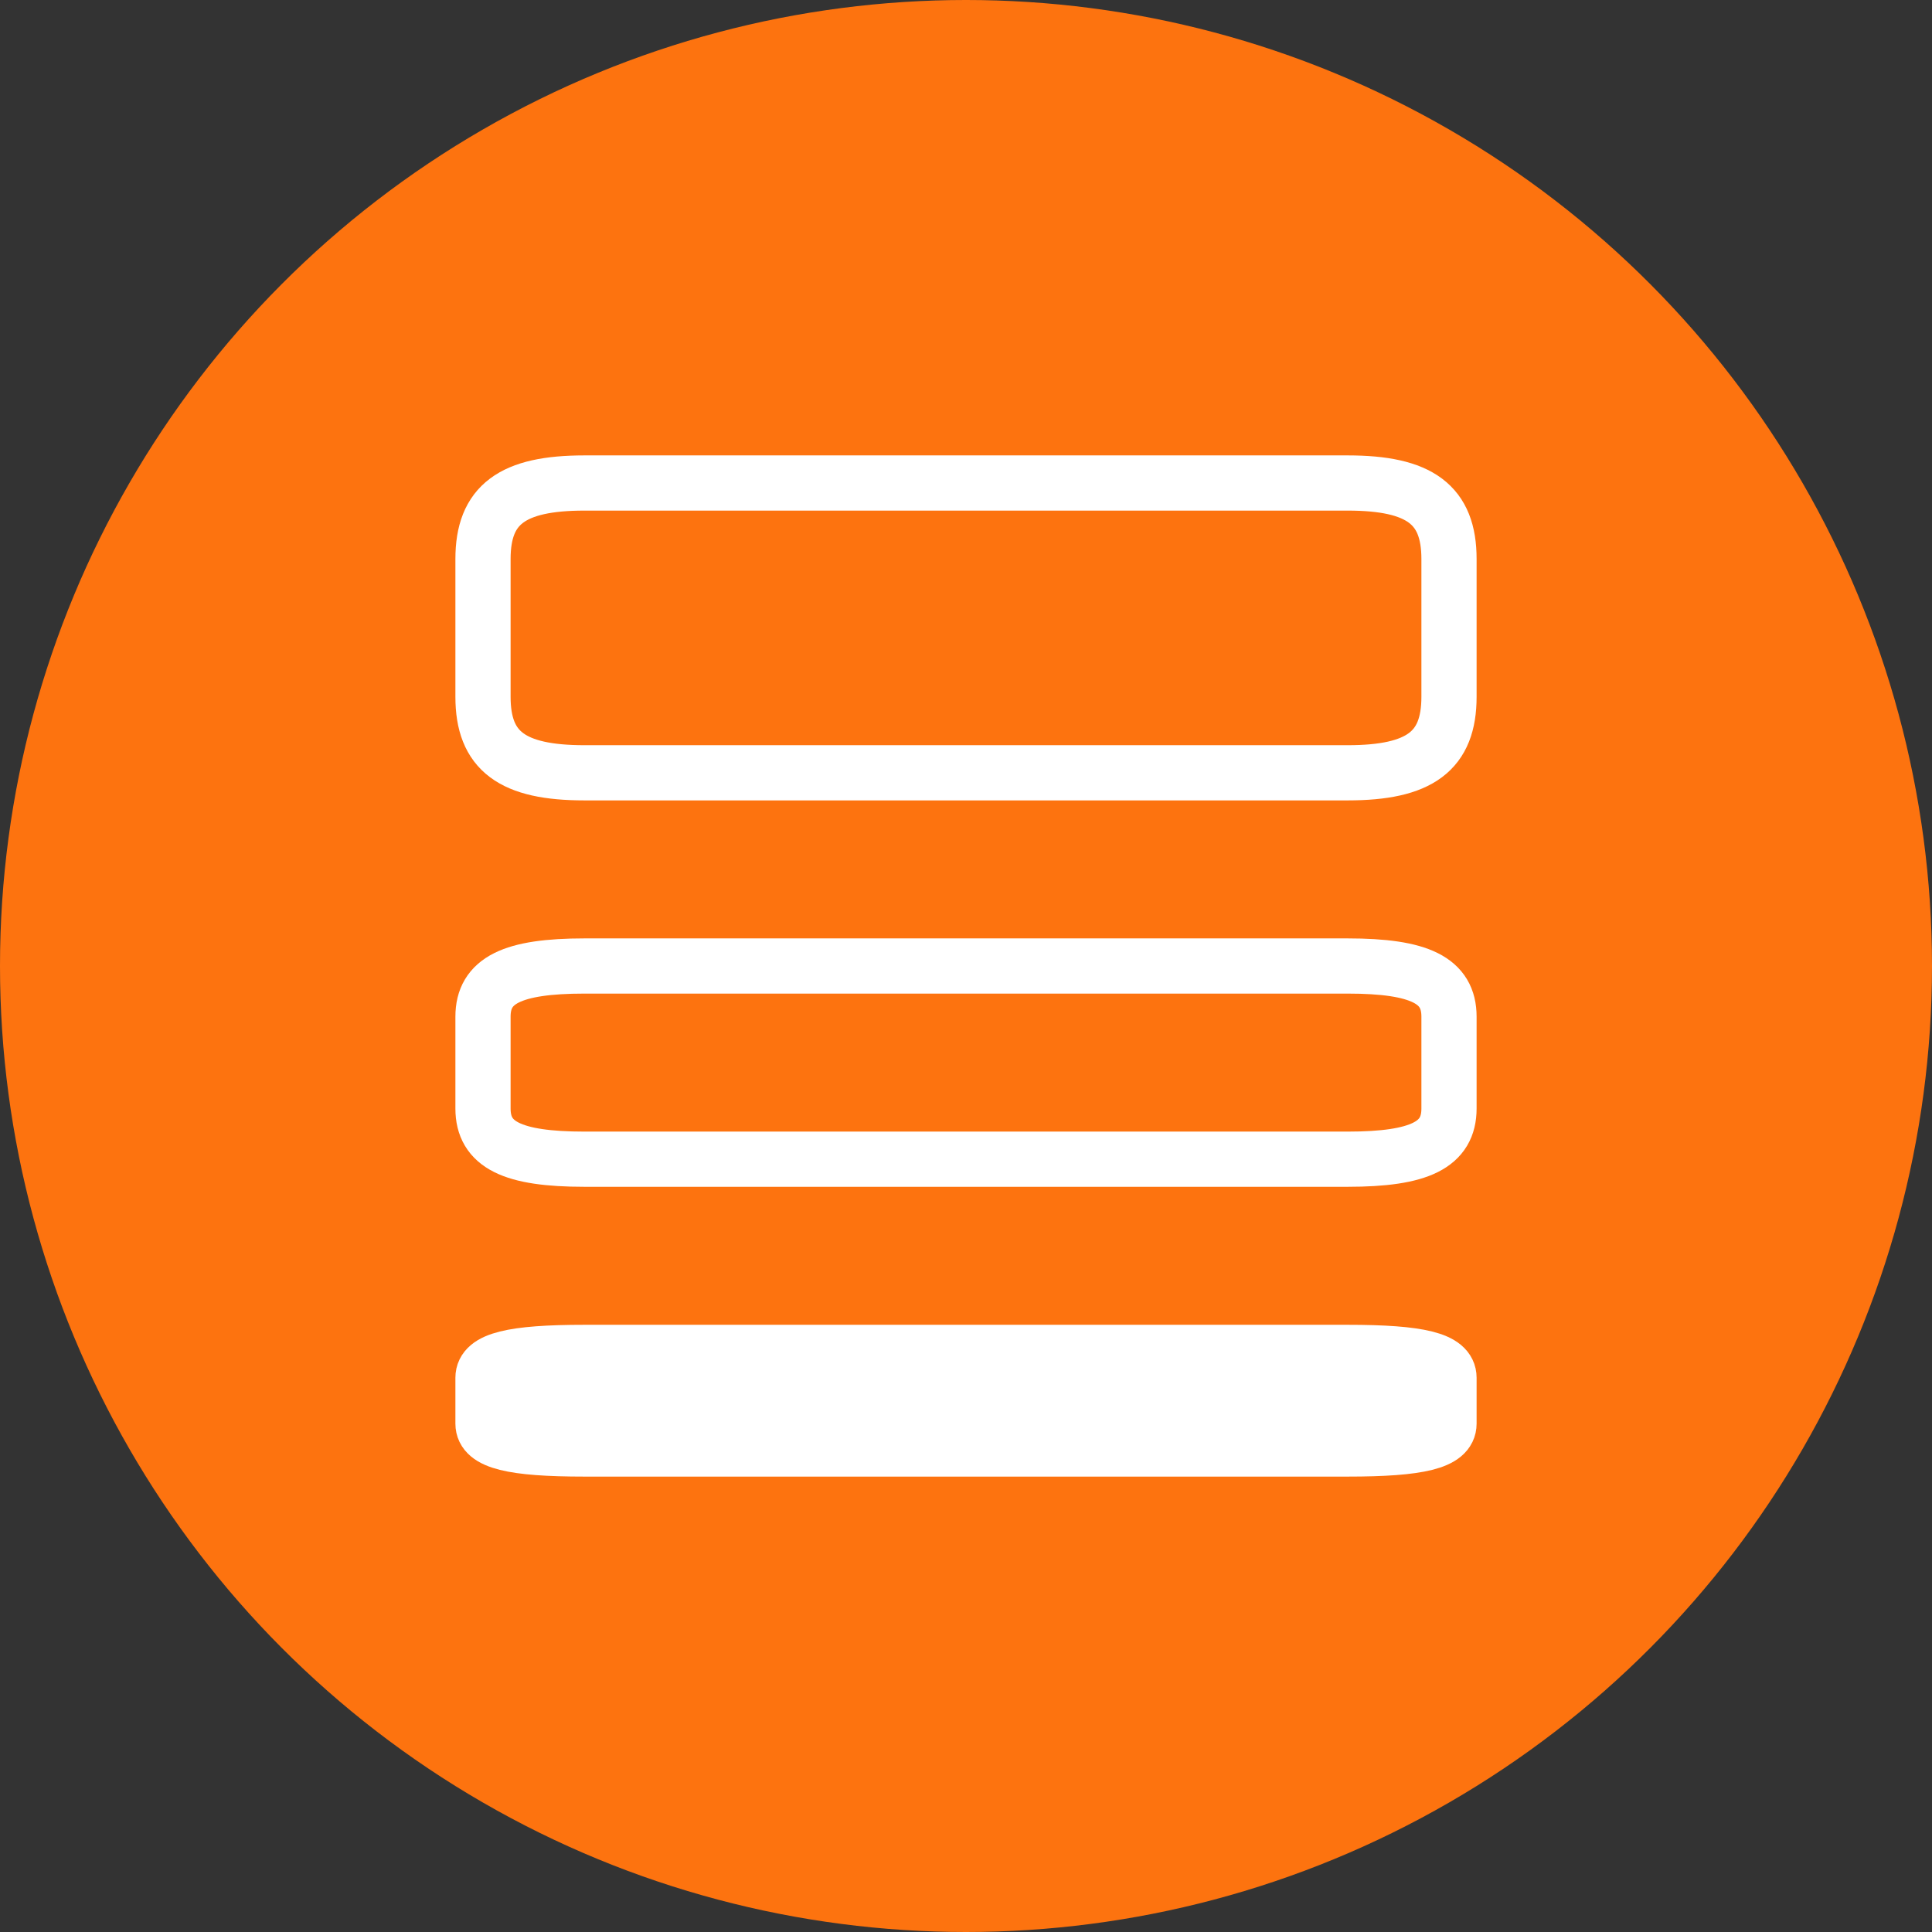
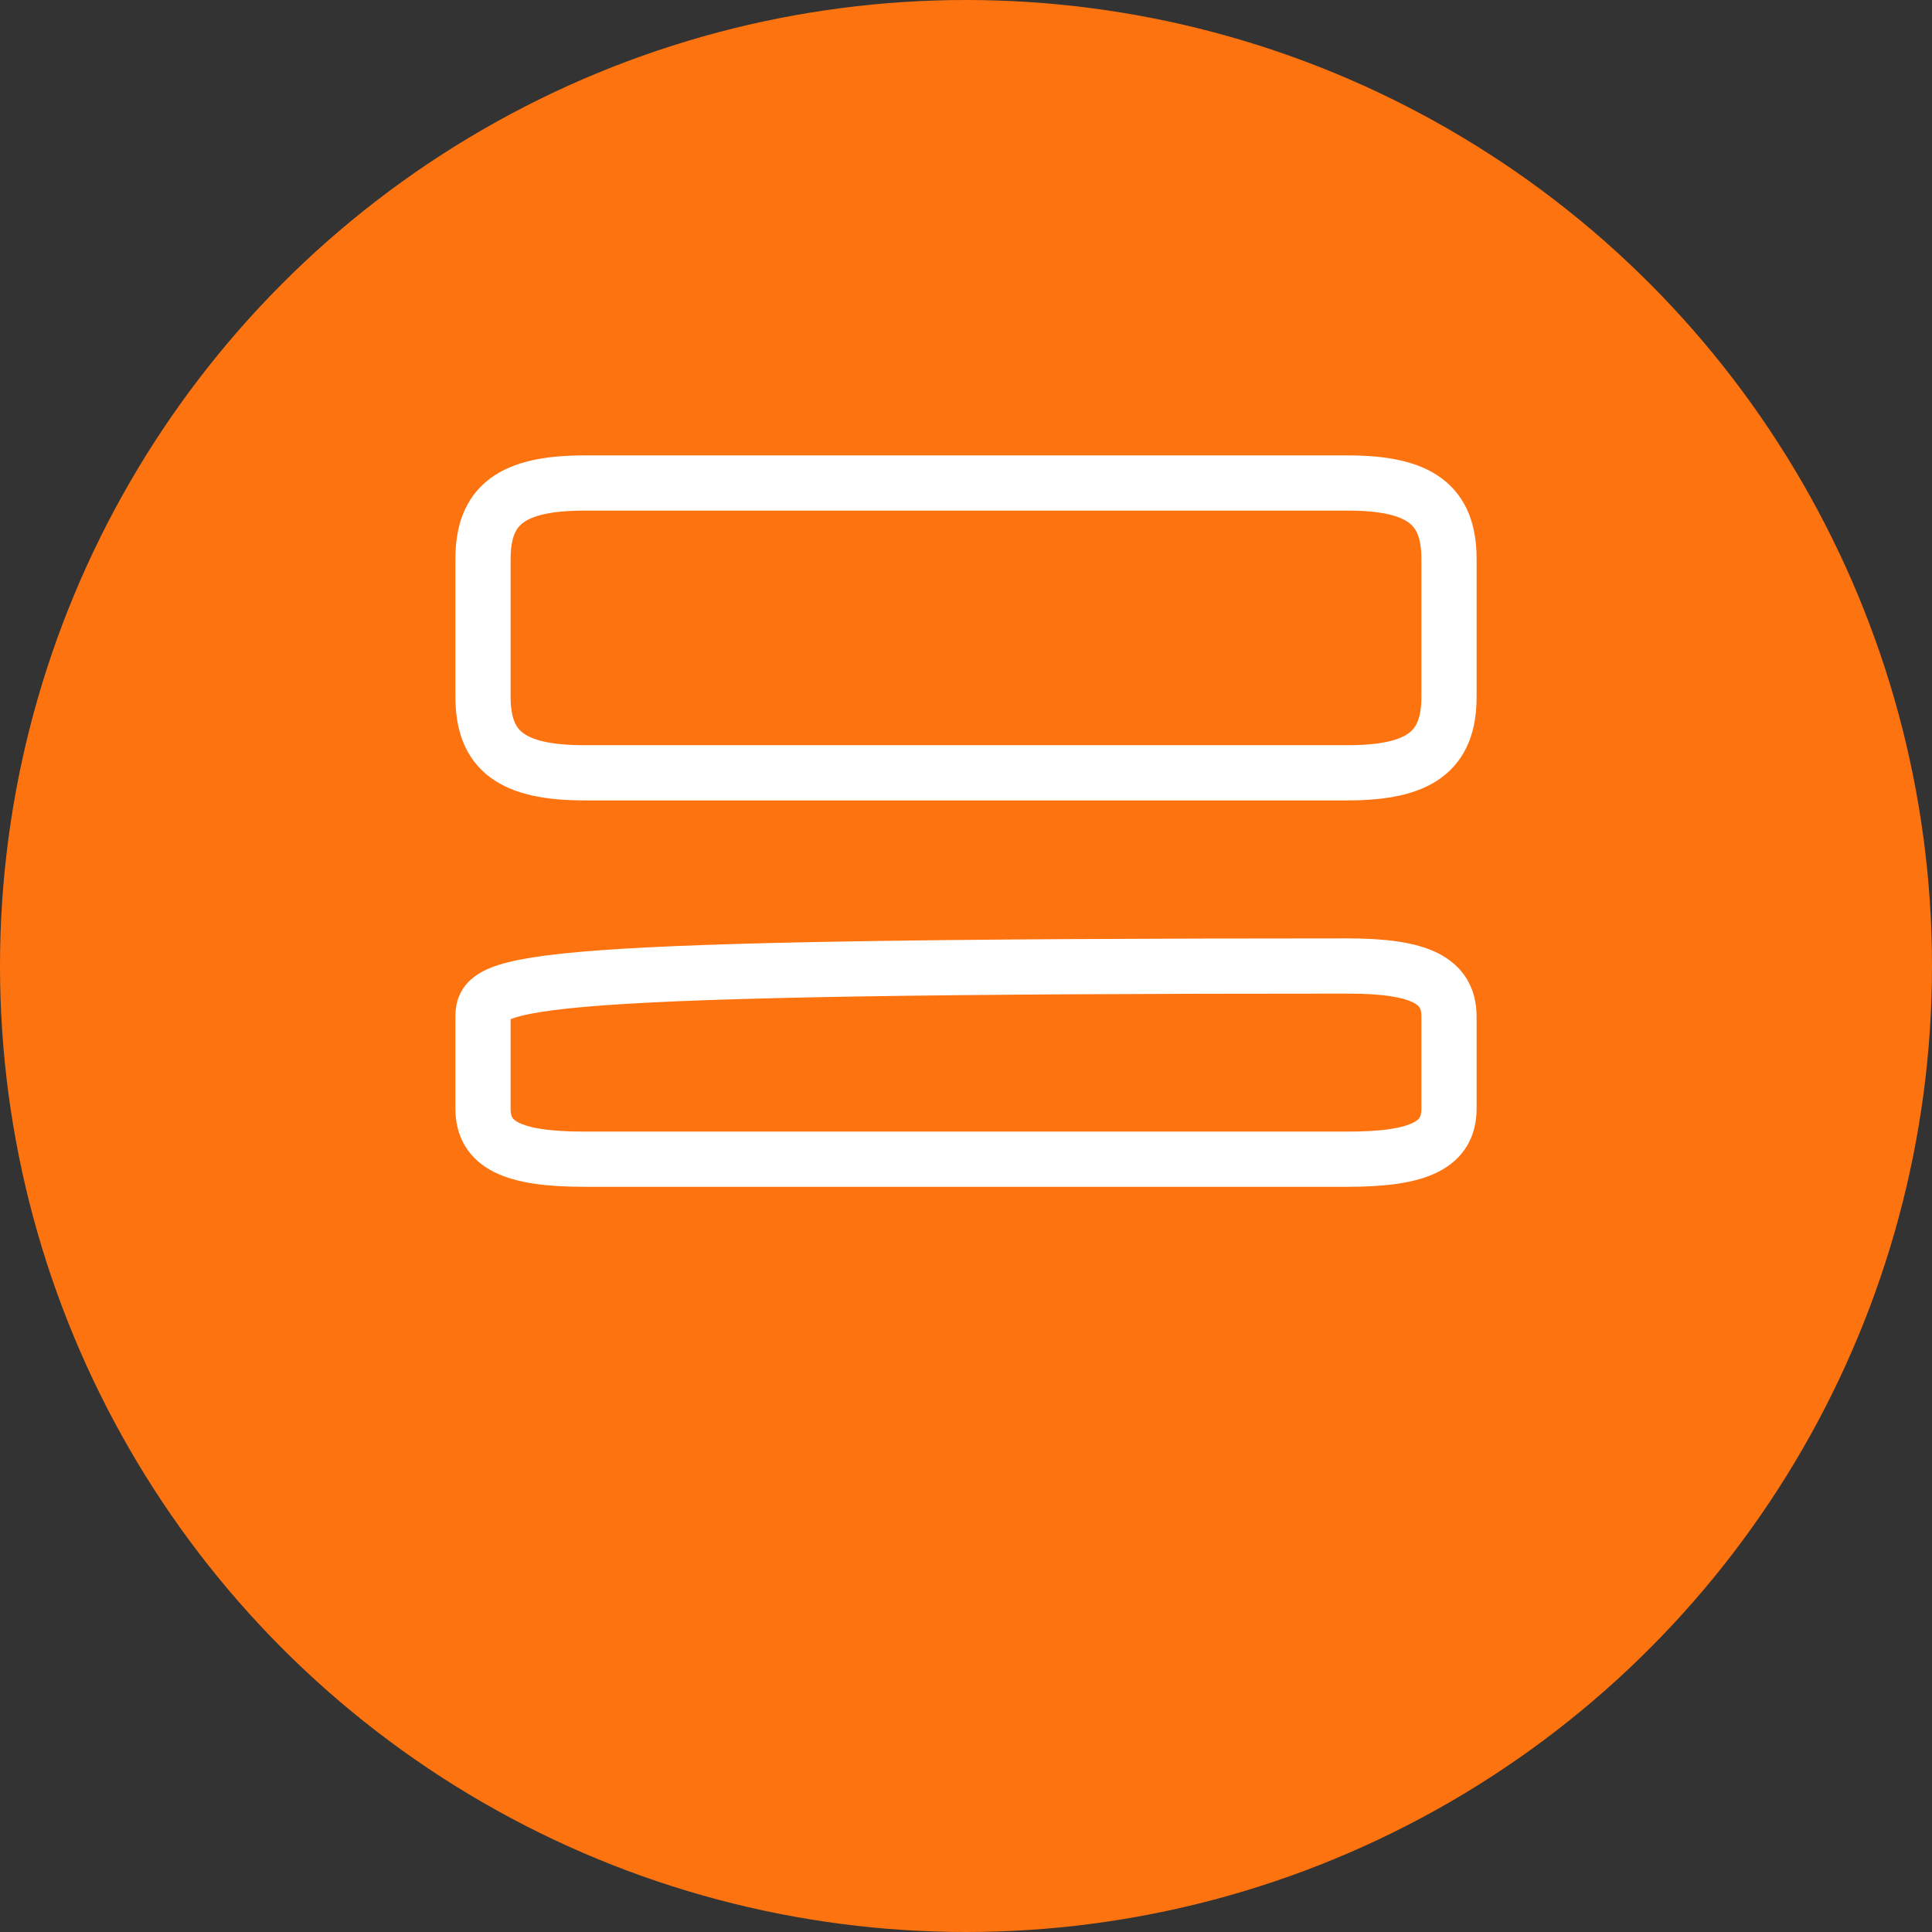
<svg xmlns="http://www.w3.org/2000/svg" width="35" height="35" viewBox="0 0 35 35" fill="none">
  <rect x="0" y="0" width="35" height="35" fill="#333333" stroke="none" />
  <circle cx="17.5" cy="17.5" r="17.5" fill="#FD730F" />
-   <path d="M24.413 24.5H10.588C9.275 24.5 8.75 24.632 8.75 24.959V25.791C8.75 26.118 9.275 26.25 10.588 26.25H24.413C25.725 26.25 26.25 26.118 26.25 25.791V24.959C26.25 24.632 25.725 24.5 24.413 24.5Z" fill="white" stroke="white" stroke-linecap="round" stroke-linejoin="round" />
  <path d="M24.413 8.75H10.588C9.275 8.75 8.75 9.145 8.75 10.127V12.623C8.75 13.605 9.275 14 10.588 14H24.413C25.725 14 26.25 13.605 26.25 12.623V10.127C26.25 9.145 25.725 8.75 24.413 8.75Z" stroke="white" stroke-linecap="round" stroke-linejoin="round" />
-   <path d="M24.413 17.5H10.588C9.275 17.5 8.75 17.764 8.75 18.418V20.082C8.75 20.736 9.275 21 10.588 21H24.413C25.725 21 26.25 20.736 26.25 20.082V18.418C26.25 17.764 25.725 17.5 24.413 17.5Z" stroke="white" stroke-linecap="round" stroke-linejoin="round" />
+   <path d="M24.413 17.5C9.275 17.5 8.75 17.764 8.75 18.418V20.082C8.75 20.736 9.275 21 10.588 21H24.413C25.725 21 26.25 20.736 26.25 20.082V18.418C26.25 17.764 25.725 17.5 24.413 17.5Z" stroke="white" stroke-linecap="round" stroke-linejoin="round" />
</svg>